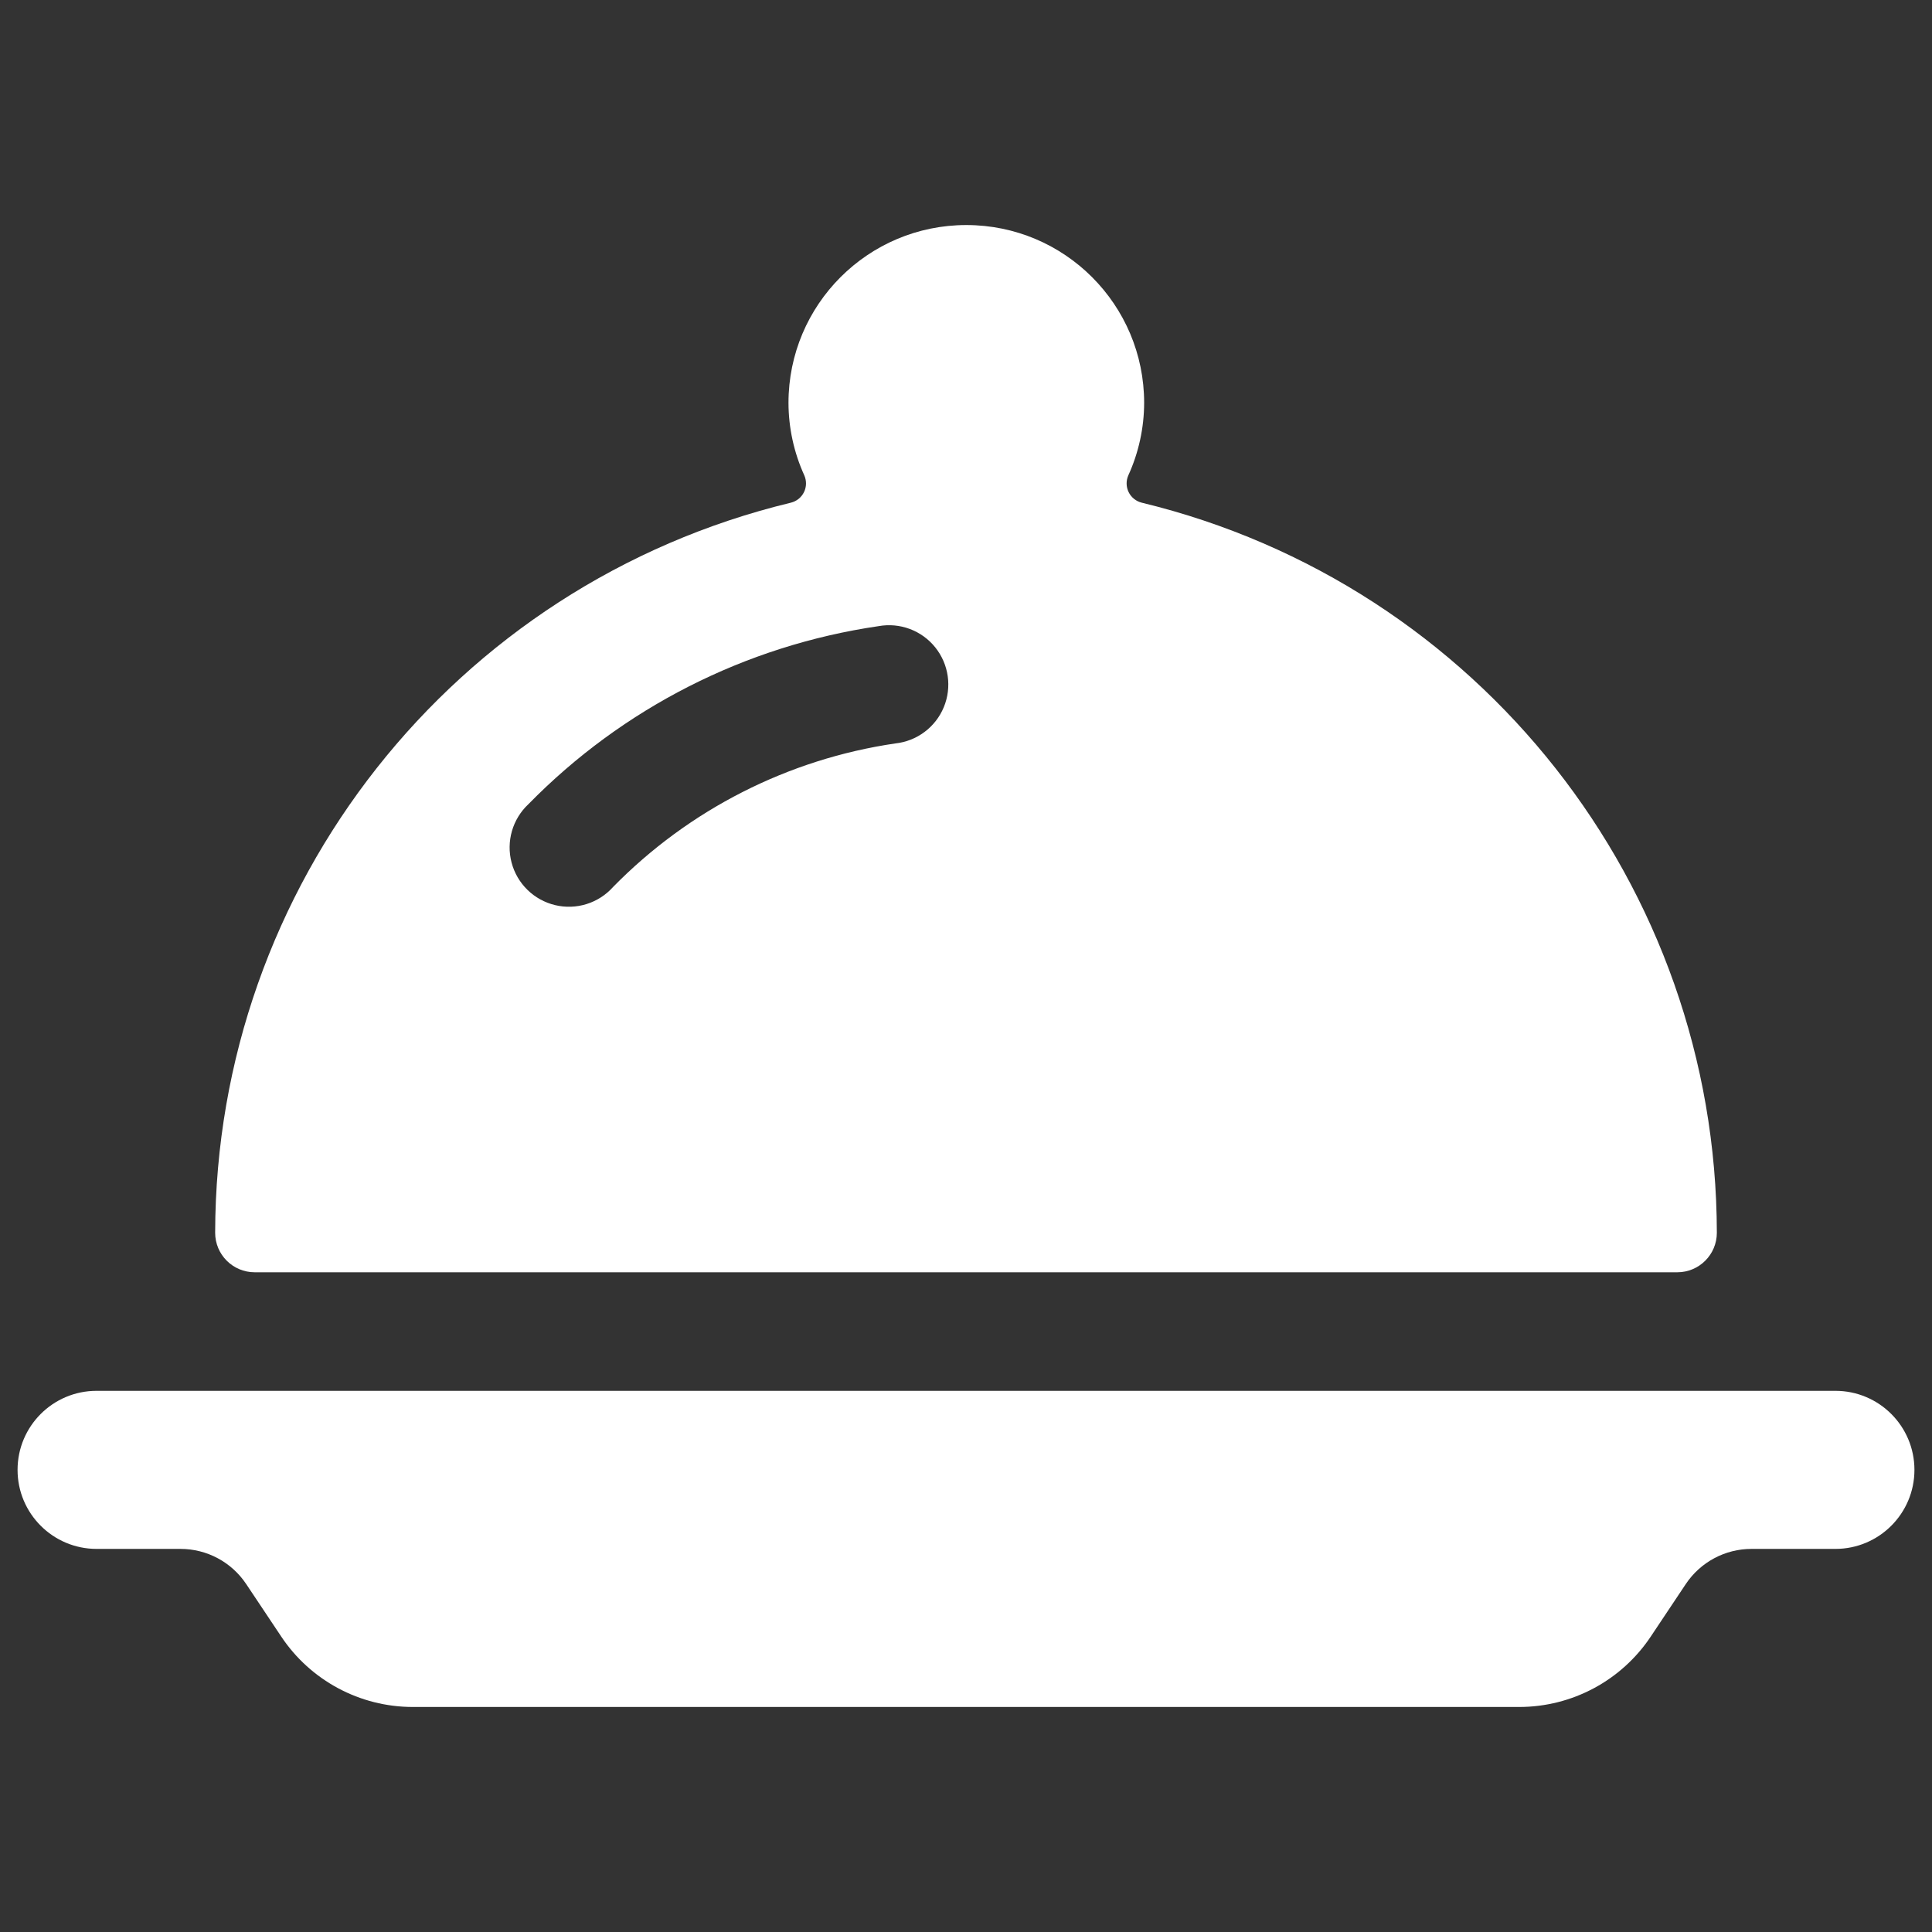
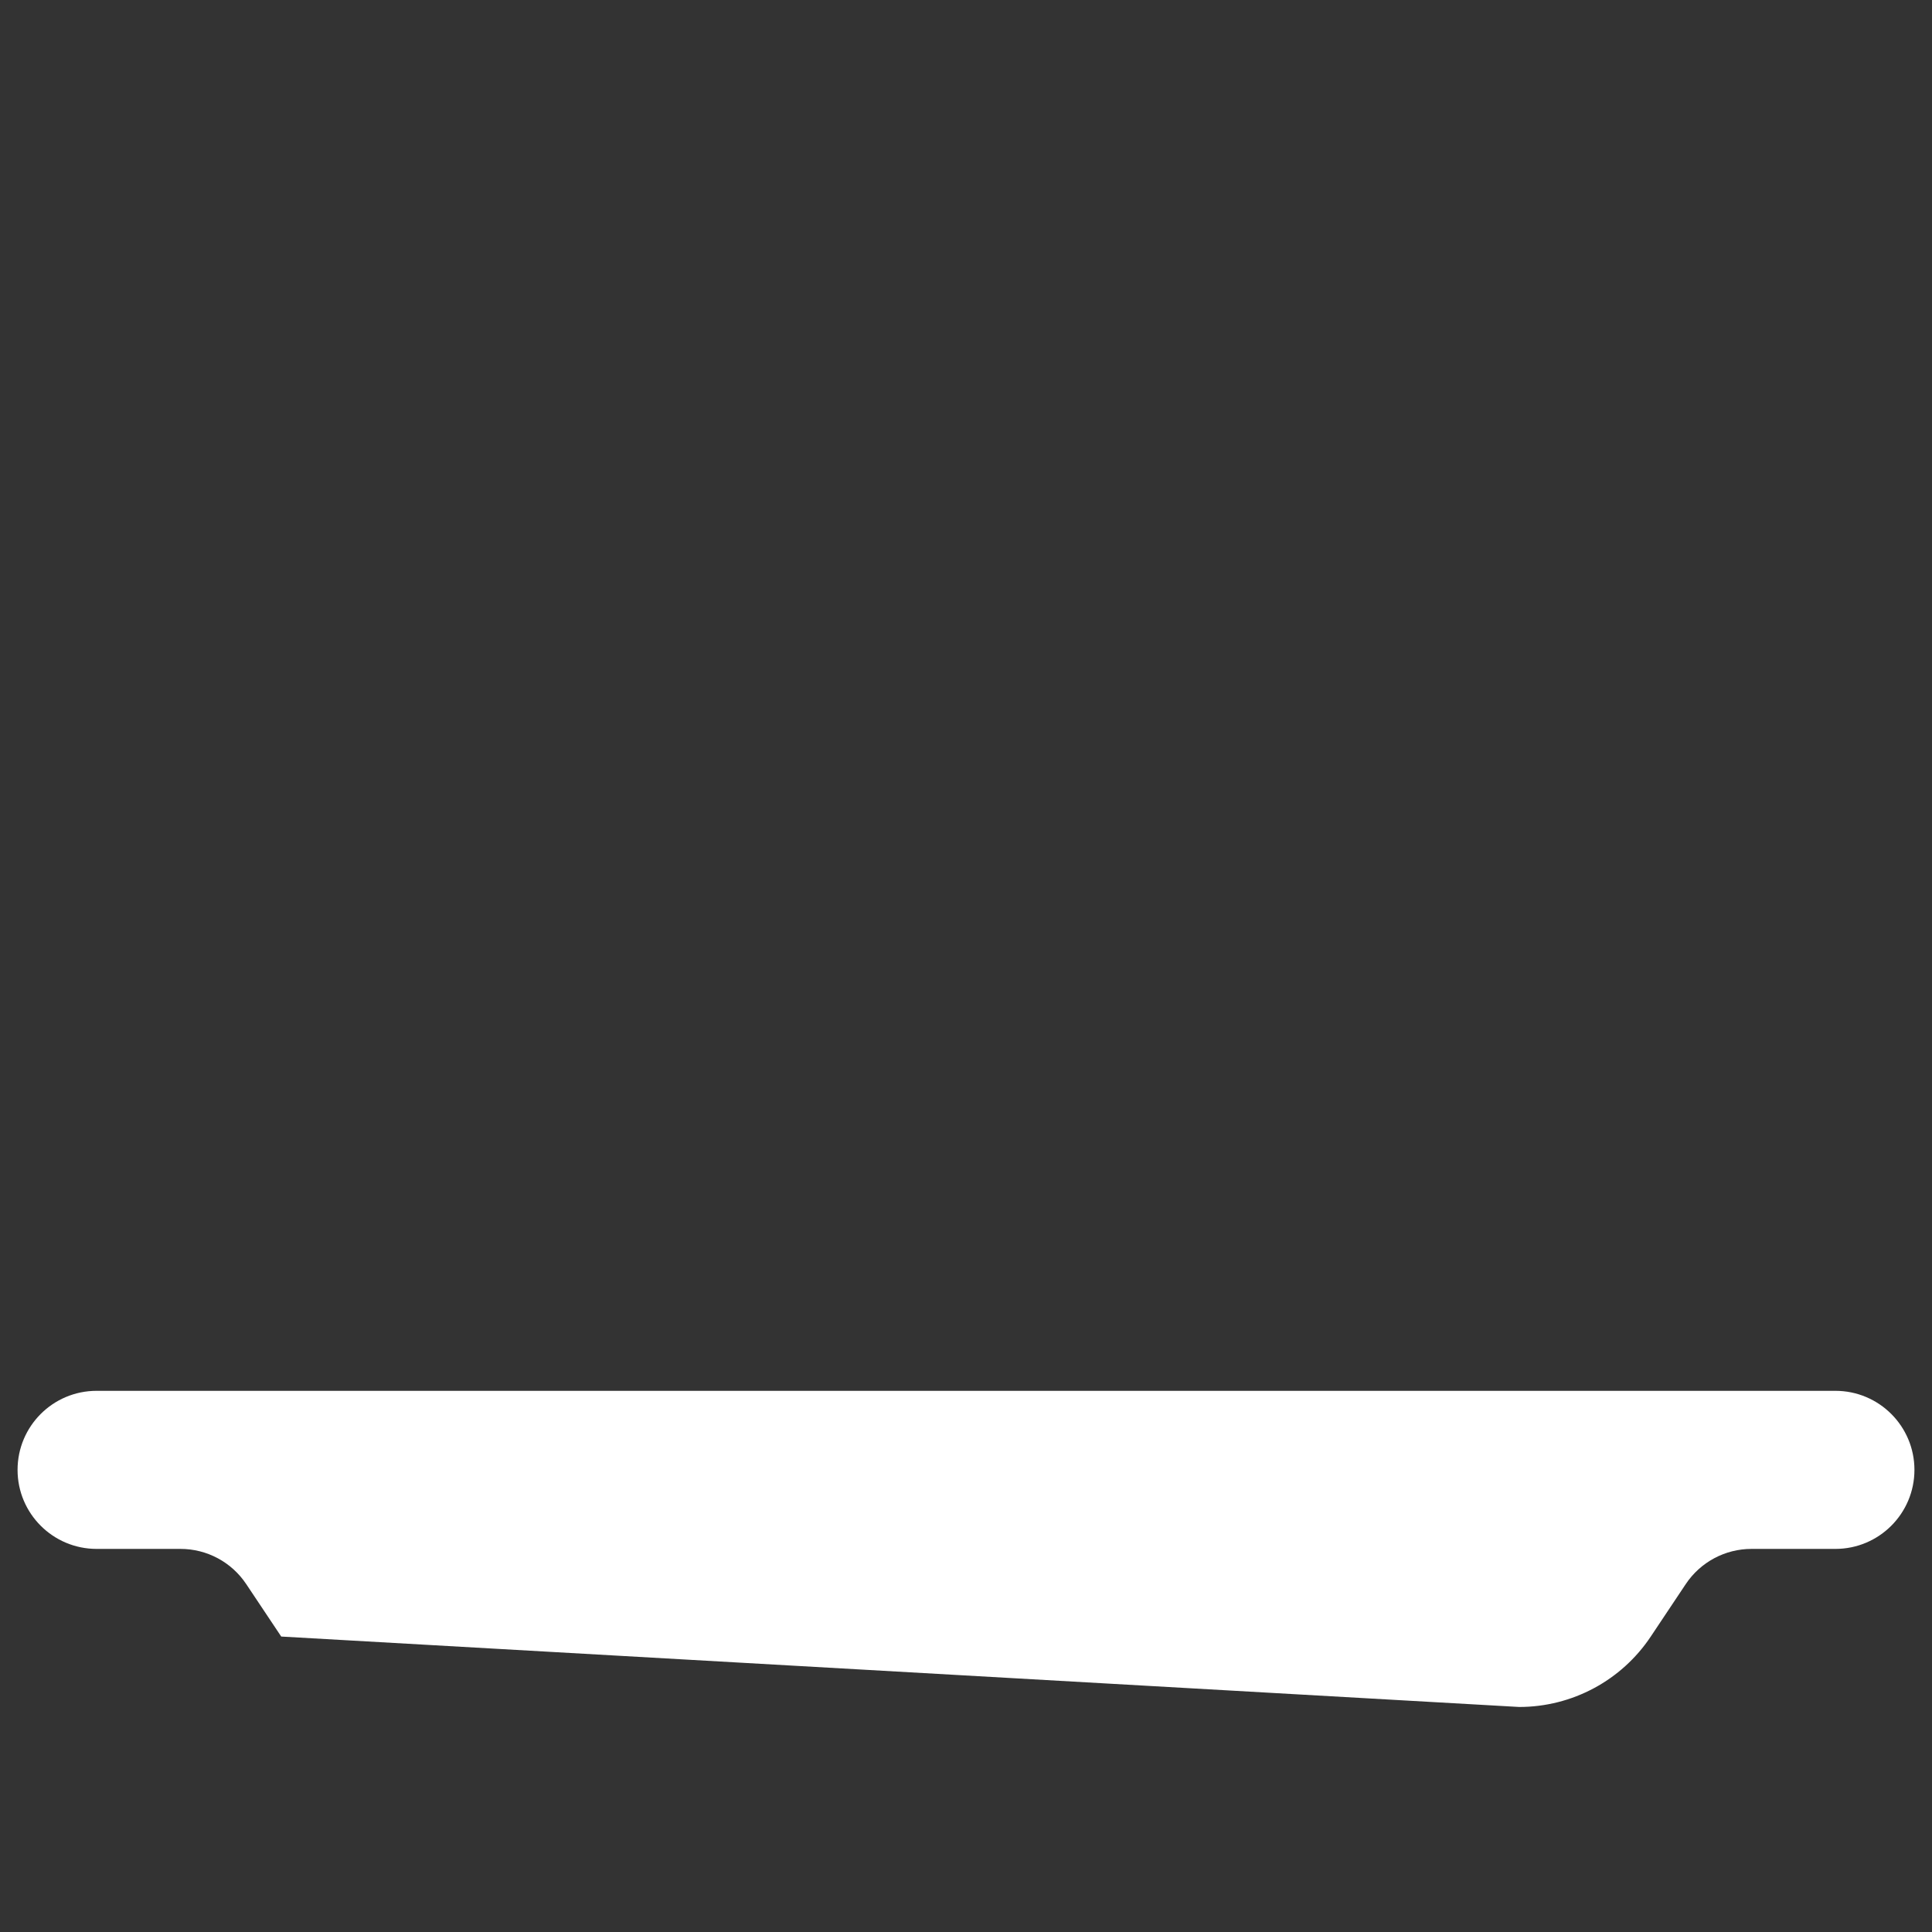
<svg xmlns="http://www.w3.org/2000/svg" width="110px" height="110px" viewBox="0 0 110 110" version="1.1">
  <rect x="0" y="0" width="110" height="110" fill="#333333" stroke="none" />
  <title>Sales &amp; Catering CRM  Copy 2</title>
  <desc>Created with Sketch.</desc>
  <g id="Sales-&amp;-Catering-CRM--Copy-2" stroke="none" stroke-width="1" fill="none" fill-rule="evenodd">
    <g id="Group" transform="translate(1, 1)" fill="#FFFFFF" fill-rule="nonzero">
      <g id="Bold">
-         <path d="M103.5,78.188 L4.5,78.188 C2.015,78.188 0,80.202 0,82.688 C0,85.173 2.015,87.188 4.5,87.188 L9.274,87.188 C10.779,87.187 12.184,87.939 13.018,89.19 L15.012,92.178 C16.681,94.682 19.491,96.187 22.5,96.188 L85.5,96.188 C88.509,96.187 91.319,94.682 92.988,92.178 L94.981,89.19 C95.816,87.939 97.221,87.187 98.725,87.188 L103.5,87.188 C105.985,87.188 108,85.173 108,82.688 C108,80.202 105.985,78.188 103.5,78.188 Z" id="Shape" />
-         <path d="M13.5,71.438 L94.5,71.438 C95.743,71.438 96.75,70.43 96.75,69.188 C96.724,49.44 83.2,32.271 64.008,27.621 C63.682,27.542 63.409,27.322 63.261,27.022 C63.113,26.721 63.107,26.37 63.243,26.064 C63.833,24.768 64.139,23.361 64.143,21.938 C64.143,16.346 59.61,11.813 54.018,11.813 C48.426,11.813 43.893,16.346 43.893,21.938 C43.897,23.361 44.203,24.768 44.793,26.064 C44.929,26.37 44.923,26.721 44.775,27.022 C44.627,27.322 44.354,27.542 44.028,27.621 C24.822,32.257 11.28,49.43 11.25,69.188 C11.25,70.43 12.257,71.438 13.5,71.438 Z M29.088,44.784 C34.445,39.316 41.448,35.756 49.023,34.65 C50.238,34.432 51.475,34.895 52.248,35.857 C53.021,36.819 53.208,38.126 52.735,39.266 C52.262,40.406 51.204,41.197 49.977,41.328 C43.872,42.224 38.228,45.094 33.907,49.5 C33.08,50.427 31.81,50.824 30.602,50.533 C29.394,50.243 28.443,49.313 28.127,48.111 C27.81,46.91 28.18,45.632 29.088,44.784 Z" id="Shape" />
+         <path d="M103.5,78.188 L4.5,78.188 C2.015,78.188 0,80.202 0,82.688 C0,85.173 2.015,87.188 4.5,87.188 L9.274,87.188 C10.779,87.187 12.184,87.939 13.018,89.19 L15.012,92.178 L85.5,96.188 C88.509,96.187 91.319,94.682 92.988,92.178 L94.981,89.19 C95.816,87.939 97.221,87.187 98.725,87.188 L103.5,87.188 C105.985,87.188 108,85.173 108,82.688 C108,80.202 105.985,78.188 103.5,78.188 Z" id="Shape" />
      </g>
    </g>
  </g>
</svg>